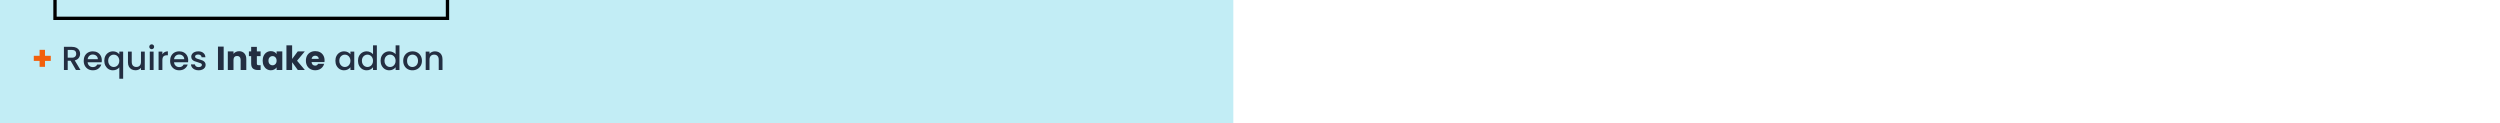
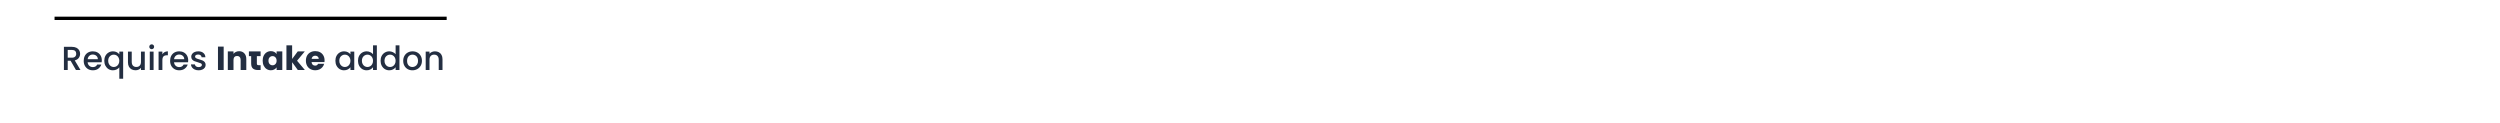
<svg xmlns="http://www.w3.org/2000/svg" fill="none" viewBox="0 0 750 37" height="37" width="750">
-   <rect fill="#C2EDF5" height="37" width="370" />
-   <path fill="#F2600C" d="M15.237 18.27H13.497V20.05H11.877V18.27H10.137V16.74H11.877V14.95H13.497V16.74H15.237V18.27Z" />
-   <path fill="#232E41" d="M22.784 21L21.184 18.22H20.314V21H19.174V14.05H21.574C22.107 14.05 22.557 14.143 22.924 14.33C23.297 14.517 23.574 14.767 23.754 15.08C23.941 15.393 24.034 15.743 24.034 16.13C24.034 16.583 23.901 16.997 23.634 17.37C23.374 17.737 22.971 17.987 22.424 18.12L24.144 21H22.784ZM20.314 17.31H21.574C22 17.31 22.32 17.203 22.534 16.99C22.754 16.777 22.864 16.49 22.864 16.13C22.864 15.77 22.757 15.49 22.544 15.29C22.331 15.083 22.007 14.98 21.574 14.98H20.314V17.31ZM30.542 18.11C30.542 18.317 30.529 18.503 30.502 18.67H26.292C26.326 19.11 26.489 19.463 26.782 19.73C27.076 19.997 27.436 20.13 27.862 20.13C28.476 20.13 28.909 19.873 29.162 19.36H30.392C30.226 19.867 29.922 20.283 29.482 20.61C29.049 20.93 28.509 21.09 27.862 21.09C27.335 21.09 26.862 20.973 26.442 20.74C26.029 20.5 25.702 20.167 25.462 19.74C25.229 19.307 25.112 18.807 25.112 18.24C25.112 17.673 25.226 17.177 25.452 16.75C25.686 16.317 26.009 15.983 26.422 15.75C26.842 15.517 27.322 15.4 27.862 15.4C28.382 15.4 28.846 15.513 29.252 15.74C29.659 15.967 29.976 16.287 30.202 16.7C30.429 17.107 30.542 17.577 30.542 18.11ZM29.352 17.75C29.346 17.33 29.195 16.993 28.902 16.74C28.609 16.487 28.245 16.36 27.812 16.36C27.419 16.36 27.082 16.487 26.802 16.74C26.522 16.987 26.355 17.323 26.302 17.75H29.352ZM31.284 18.22C31.284 17.667 31.397 17.177 31.624 16.75C31.857 16.323 32.171 15.993 32.564 15.76C32.964 15.52 33.407 15.4 33.894 15.4C34.321 15.4 34.697 15.487 35.024 15.66C35.357 15.833 35.614 16.043 35.794 16.29V15.49H36.944V23.62H35.794V20.2C35.614 20.447 35.354 20.657 35.014 20.83C34.674 21.003 34.287 21.09 33.854 21.09C33.381 21.09 32.947 20.97 32.554 20.73C32.167 20.483 31.857 20.143 31.624 19.71C31.397 19.27 31.284 18.773 31.284 18.22ZM35.794 18.24C35.794 17.86 35.714 17.53 35.554 17.25C35.401 16.97 35.197 16.757 34.944 16.61C34.691 16.463 34.417 16.39 34.124 16.39C33.831 16.39 33.557 16.463 33.304 16.61C33.051 16.75 32.844 16.96 32.684 17.24C32.531 17.513 32.454 17.84 32.454 18.22C32.454 18.6 32.531 18.933 32.684 19.22C32.844 19.507 33.051 19.727 33.304 19.88C33.564 20.027 33.837 20.1 34.124 20.1C34.417 20.1 34.691 20.027 34.944 19.88C35.197 19.733 35.401 19.52 35.554 19.24C35.714 18.953 35.794 18.62 35.794 18.24ZM43.431 15.49V21H42.291V20.35C42.111 20.577 41.875 20.757 41.581 20.89C41.295 21.017 40.988 21.08 40.661 21.08C40.228 21.08 39.838 20.99 39.491 20.81C39.151 20.63 38.881 20.363 38.681 20.01C38.488 19.657 38.391 19.23 38.391 18.73V15.49H39.521V18.56C39.521 19.053 39.645 19.433 39.891 19.7C40.138 19.96 40.475 20.09 40.901 20.09C41.328 20.09 41.665 19.96 41.911 19.7C42.165 19.433 42.291 19.053 42.291 18.56V15.49H43.431ZM45.516 14.76C45.309 14.76 45.136 14.69 44.995 14.55C44.855 14.41 44.785 14.237 44.785 14.03C44.785 13.823 44.855 13.65 44.995 13.51C45.136 13.37 45.309 13.3 45.516 13.3C45.715 13.3 45.886 13.37 46.026 13.51C46.166 13.65 46.236 13.823 46.236 14.03C46.236 14.237 46.166 14.41 46.026 14.55C45.886 14.69 45.715 14.76 45.516 14.76ZM46.075 15.49V21H44.935V15.49H46.075ZM48.712 16.29C48.879 16.01 49.099 15.793 49.372 15.64C49.652 15.48 49.982 15.4 50.362 15.4V16.58H50.072C49.626 16.58 49.286 16.693 49.052 16.92C48.826 17.147 48.712 17.54 48.712 18.1V21H47.572V15.49H48.712V16.29ZM56.46 18.11C56.46 18.317 56.447 18.503 56.42 18.67H52.21C52.243 19.11 52.407 19.463 52.7 19.73C52.993 19.997 53.353 20.13 53.78 20.13C54.394 20.13 54.827 19.873 55.08 19.36H56.31C56.144 19.867 55.84 20.283 55.4 20.61C54.967 20.93 54.427 21.09 53.78 21.09C53.254 21.09 52.78 20.973 52.36 20.74C51.947 20.5 51.62 20.167 51.38 19.74C51.147 19.307 51.03 18.807 51.03 18.24C51.03 17.673 51.144 17.177 51.37 16.75C51.603 16.317 51.927 15.983 52.34 15.75C52.76 15.517 53.24 15.4 53.78 15.4C54.3 15.4 54.764 15.513 55.17 15.74C55.577 15.967 55.894 16.287 56.12 16.7C56.347 17.107 56.46 17.577 56.46 18.11ZM55.27 17.75C55.264 17.33 55.114 16.993 54.82 16.74C54.527 16.487 54.163 16.36 53.73 16.36C53.337 16.36 53 16.487 52.72 16.74C52.44 16.987 52.273 17.323 52.22 17.75H55.27ZM59.582 21.09C59.149 21.09 58.759 21.013 58.412 20.86C58.072 20.7 57.802 20.487 57.602 20.22C57.402 19.947 57.295 19.643 57.282 19.31H58.462C58.482 19.543 58.592 19.74 58.792 19.9C58.999 20.053 59.255 20.13 59.562 20.13C59.882 20.13 60.129 20.07 60.302 19.95C60.482 19.823 60.572 19.663 60.572 19.47C60.572 19.263 60.472 19.11 60.272 19.01C60.079 18.91 59.769 18.8 59.342 18.68C58.929 18.567 58.592 18.457 58.332 18.35C58.072 18.243 57.845 18.08 57.652 17.86C57.465 17.64 57.372 17.35 57.372 16.99C57.372 16.697 57.459 16.43 57.632 16.19C57.805 15.943 58.052 15.75 58.372 15.61C58.699 15.47 59.072 15.4 59.492 15.4C60.119 15.4 60.622 15.56 61.002 15.88C61.389 16.193 61.595 16.623 61.622 17.17H60.482C60.462 16.923 60.362 16.727 60.182 16.58C60.002 16.433 59.759 16.36 59.452 16.36C59.152 16.36 58.922 16.417 58.762 16.53C58.602 16.643 58.522 16.793 58.522 16.98C58.522 17.127 58.575 17.25 58.682 17.35C58.789 17.45 58.919 17.53 59.072 17.59C59.225 17.643 59.452 17.713 59.752 17.8C60.152 17.907 60.479 18.017 60.732 18.13C60.992 18.237 61.215 18.397 61.402 18.61C61.589 18.823 61.685 19.107 61.692 19.46C61.692 19.773 61.605 20.053 61.432 20.3C61.259 20.547 61.012 20.74 60.692 20.88C60.379 21.02 60.009 21.09 59.582 21.09ZM67.102 13.98V21H65.391V13.98H67.102ZM71.741 15.36C72.394 15.36 72.914 15.573 73.301 16C73.694 16.42 73.891 17 73.891 17.74V21H72.191V17.97C72.191 17.597 72.094 17.307 71.901 17.1C71.707 16.893 71.447 16.79 71.121 16.79C70.794 16.79 70.534 16.893 70.341 17.1C70.147 17.307 70.051 17.597 70.051 17.97V21H68.341V15.42H70.051V16.16C70.224 15.913 70.457 15.72 70.751 15.58C71.044 15.433 71.374 15.36 71.741 15.36ZM78.189 19.55V21H77.319C76.699 21 76.216 20.85 75.869 20.55C75.522 20.243 75.349 19.747 75.349 19.06V16.84H74.669V15.42H75.349V14.06H77.059V15.42H78.179V16.84H77.059V19.08C77.059 19.247 77.099 19.367 77.179 19.44C77.259 19.513 77.392 19.55 77.579 19.55H78.189ZM78.802 18.2C78.802 17.627 78.908 17.123 79.121 16.69C79.341 16.257 79.638 15.923 80.011 15.69C80.385 15.457 80.802 15.34 81.261 15.34C81.655 15.34 81.998 15.42 82.291 15.58C82.591 15.74 82.822 15.95 82.981 16.21V15.42H84.692V21H82.981V20.21C82.815 20.47 82.582 20.68 82.281 20.84C81.988 21 81.645 21.08 81.251 21.08C80.798 21.08 80.385 20.963 80.011 20.73C79.638 20.49 79.341 20.153 79.121 19.72C78.908 19.28 78.802 18.773 78.802 18.2ZM82.981 18.21C82.981 17.783 82.862 17.447 82.621 17.2C82.388 16.953 82.102 16.83 81.761 16.83C81.421 16.83 81.132 16.953 80.891 17.2C80.658 17.44 80.541 17.773 80.541 18.2C80.541 18.627 80.658 18.967 80.891 19.22C81.132 19.467 81.421 19.59 81.761 19.59C82.102 19.59 82.388 19.467 82.621 19.22C82.862 18.973 82.981 18.637 82.981 18.21ZM89.339 21L87.639 18.66V21H85.929V13.6H87.639V17.69L89.329 15.42H91.439L89.119 18.22L91.459 21H89.339ZM97.37 18.12C97.37 18.28 97.36 18.447 97.34 18.62H93.47C93.497 18.967 93.607 19.233 93.8 19.42C94 19.6 94.244 19.69 94.53 19.69C94.957 19.69 95.254 19.51 95.42 19.15H97.24C97.147 19.517 96.977 19.847 96.73 20.14C96.49 20.433 96.187 20.663 95.82 20.83C95.454 20.997 95.044 21.08 94.59 21.08C94.044 21.08 93.557 20.963 93.13 20.73C92.704 20.497 92.37 20.163 92.13 19.73C91.89 19.297 91.77 18.79 91.77 18.21C91.77 17.63 91.887 17.123 92.12 16.69C92.36 16.257 92.694 15.923 93.12 15.69C93.547 15.457 94.037 15.34 94.59 15.34C95.13 15.34 95.61 15.453 96.03 15.68C96.45 15.907 96.777 16.23 97.01 16.65C97.25 17.07 97.37 17.56 97.37 18.12ZM95.62 17.67C95.62 17.377 95.52 17.143 95.32 16.97C95.12 16.797 94.87 16.71 94.57 16.71C94.284 16.71 94.04 16.793 93.84 16.96C93.647 17.127 93.527 17.363 93.48 17.67H95.62ZM100.62 18.22C100.62 17.667 100.733 17.177 100.96 16.75C101.193 16.323 101.507 15.993 101.9 15.76C102.3 15.52 102.74 15.4 103.22 15.4C103.653 15.4 104.03 15.487 104.35 15.66C104.677 15.827 104.937 16.037 105.13 16.29V15.49H106.28V21H105.13V20.18C104.937 20.44 104.673 20.657 104.34 20.83C104.007 21.003 103.627 21.09 103.2 21.09C102.727 21.09 102.293 20.97 101.9 20.73C101.507 20.483 101.193 20.143 100.96 19.71C100.733 19.27 100.62 18.773 100.62 18.22ZM105.13 18.24C105.13 17.86 105.05 17.53 104.89 17.25C104.737 16.97 104.533 16.757 104.28 16.61C104.027 16.463 103.753 16.39 103.46 16.39C103.167 16.39 102.893 16.463 102.64 16.61C102.387 16.75 102.18 16.96 102.02 17.24C101.867 17.513 101.79 17.84 101.79 18.22C101.79 18.6 101.867 18.933 102.02 19.22C102.18 19.507 102.387 19.727 102.64 19.88C102.9 20.027 103.173 20.1 103.46 20.1C103.753 20.1 104.027 20.027 104.28 19.88C104.533 19.733 104.737 19.52 104.89 19.24C105.05 18.953 105.13 18.62 105.13 18.24ZM107.397 18.22C107.397 17.667 107.511 17.177 107.737 16.75C107.971 16.323 108.284 15.993 108.677 15.76C109.077 15.52 109.521 15.4 110.007 15.4C110.367 15.4 110.721 15.48 111.067 15.64C111.421 15.793 111.701 16 111.907 16.26V13.6H113.057V21H111.907V20.17C111.721 20.437 111.461 20.657 111.127 20.83C110.801 21.003 110.424 21.09 109.997 21.09C109.517 21.09 109.077 20.97 108.677 20.73C108.284 20.483 107.971 20.143 107.737 19.71C107.511 19.27 107.397 18.773 107.397 18.22ZM111.907 18.24C111.907 17.86 111.827 17.53 111.667 17.25C111.514 16.97 111.311 16.757 111.057 16.61C110.804 16.463 110.531 16.39 110.237 16.39C109.944 16.39 109.671 16.463 109.417 16.61C109.164 16.75 108.957 16.96 108.797 17.24C108.644 17.513 108.567 17.84 108.567 18.22C108.567 18.6 108.644 18.933 108.797 19.22C108.957 19.507 109.164 19.727 109.417 19.88C109.677 20.027 109.951 20.1 110.237 20.1C110.531 20.1 110.804 20.027 111.057 19.88C111.311 19.733 111.514 19.52 111.667 19.24C111.827 18.953 111.907 18.62 111.907 18.24ZM114.175 18.22C114.175 17.667 114.288 17.177 114.515 16.75C114.748 16.323 115.061 15.993 115.455 15.76C115.855 15.52 116.298 15.4 116.785 15.4C117.145 15.4 117.498 15.48 117.845 15.64C118.198 15.793 118.478 16 118.685 16.26V13.6H119.835V21H118.685V20.17C118.498 20.437 118.238 20.657 117.905 20.83C117.578 21.003 117.201 21.09 116.775 21.09C116.295 21.09 115.855 20.97 115.455 20.73C115.061 20.483 114.748 20.143 114.515 19.71C114.288 19.27 114.175 18.773 114.175 18.22ZM118.685 18.24C118.685 17.86 118.605 17.53 118.445 17.25C118.291 16.97 118.088 16.757 117.835 16.61C117.581 16.463 117.308 16.39 117.015 16.39C116.721 16.39 116.448 16.463 116.195 16.61C115.941 16.75 115.735 16.96 115.575 17.24C115.421 17.513 115.345 17.84 115.345 18.22C115.345 18.6 115.421 18.933 115.575 19.22C115.735 19.507 115.941 19.727 116.195 19.88C116.455 20.027 116.728 20.1 117.015 20.1C117.308 20.1 117.581 20.027 117.835 19.88C118.088 19.733 118.291 19.52 118.445 19.24C118.605 18.953 118.685 18.62 118.685 18.24ZM123.722 21.09C123.202 21.09 122.732 20.973 122.312 20.74C121.892 20.5 121.562 20.167 121.322 19.74C121.082 19.307 120.962 18.807 120.962 18.24C120.962 17.68 121.085 17.183 121.332 16.75C121.579 16.317 121.915 15.983 122.342 15.75C122.769 15.517 123.245 15.4 123.772 15.4C124.299 15.4 124.775 15.517 125.202 15.75C125.629 15.983 125.965 16.317 126.212 16.75C126.459 17.183 126.582 17.68 126.582 18.24C126.582 18.8 126.455 19.297 126.202 19.73C125.949 20.163 125.602 20.5 125.162 20.74C124.729 20.973 124.249 21.09 123.722 21.09ZM123.722 20.1C124.015 20.1 124.289 20.03 124.542 19.89C124.802 19.75 125.012 19.54 125.172 19.26C125.332 18.98 125.412 18.64 125.412 18.24C125.412 17.84 125.335 17.503 125.182 17.23C125.029 16.95 124.825 16.74 124.572 16.6C124.319 16.46 124.045 16.39 123.752 16.39C123.459 16.39 123.185 16.46 122.932 16.6C122.685 16.74 122.489 16.95 122.342 17.23C122.195 17.503 122.122 17.84 122.122 18.24C122.122 18.833 122.272 19.293 122.572 19.62C122.879 19.94 123.262 20.1 123.722 20.1ZM130.489 15.4C130.922 15.4 131.309 15.49 131.649 15.67C131.996 15.85 132.266 16.117 132.459 16.47C132.652 16.823 132.749 17.25 132.749 17.75V21H131.619V17.92C131.619 17.427 131.496 17.05 131.249 16.79C131.002 16.523 130.666 16.39 130.239 16.39C129.812 16.39 129.472 16.523 129.219 16.79C128.972 17.05 128.849 17.427 128.849 17.92V21H127.709V15.49H128.849V16.12C129.036 15.893 129.272 15.717 129.559 15.59C129.852 15.463 130.162 15.4 130.489 15.4Z" />
+   <path fill="#232E41" d="M22.784 21L21.184 18.22H20.314V21H19.174V14.05H21.574C22.107 14.05 22.557 14.143 22.924 14.33C23.297 14.517 23.574 14.767 23.754 15.08C23.941 15.393 24.034 15.743 24.034 16.13C24.034 16.583 23.901 16.997 23.634 17.37C23.374 17.737 22.971 17.987 22.424 18.12L24.144 21H22.784ZM20.314 17.31H21.574C22 17.31 22.32 17.203 22.534 16.99C22.754 16.777 22.864 16.49 22.864 16.13C22.864 15.77 22.757 15.49 22.544 15.29C22.331 15.083 22.007 14.98 21.574 14.98H20.314V17.31ZM30.542 18.11C30.542 18.317 30.529 18.503 30.502 18.67H26.292C26.326 19.11 26.489 19.463 26.782 19.73C27.076 19.997 27.436 20.13 27.862 20.13C28.476 20.13 28.909 19.873 29.162 19.36H30.392C30.226 19.867 29.922 20.283 29.482 20.61C29.049 20.93 28.509 21.09 27.862 21.09C27.335 21.09 26.862 20.973 26.442 20.74C26.029 20.5 25.702 20.167 25.462 19.74C25.229 19.307 25.112 18.807 25.112 18.24C25.112 17.673 25.226 17.177 25.452 16.75C25.686 16.317 26.009 15.983 26.422 15.75C26.842 15.517 27.322 15.4 27.862 15.4C28.382 15.4 28.846 15.513 29.252 15.74C29.659 15.967 29.976 16.287 30.202 16.7C30.429 17.107 30.542 17.577 30.542 18.11ZM29.352 17.75C29.346 17.33 29.195 16.993 28.902 16.74C28.609 16.487 28.245 16.36 27.812 16.36C27.419 16.36 27.082 16.487 26.802 16.74C26.522 16.987 26.355 17.323 26.302 17.75H29.352ZM31.284 18.22C31.284 17.667 31.397 17.177 31.624 16.75C31.857 16.323 32.171 15.993 32.564 15.76C32.964 15.52 33.407 15.4 33.894 15.4C34.321 15.4 34.697 15.487 35.024 15.66C35.357 15.833 35.614 16.043 35.794 16.29V15.49H36.944V23.62H35.794V20.2C35.614 20.447 35.354 20.657 35.014 20.83C34.674 21.003 34.287 21.09 33.854 21.09C33.381 21.09 32.947 20.97 32.554 20.73C32.167 20.483 31.857 20.143 31.624 19.71C31.397 19.27 31.284 18.773 31.284 18.22ZM35.794 18.24C35.794 17.86 35.714 17.53 35.554 17.25C35.401 16.97 35.197 16.757 34.944 16.61C34.691 16.463 34.417 16.39 34.124 16.39C33.831 16.39 33.557 16.463 33.304 16.61C33.051 16.75 32.844 16.96 32.684 17.24C32.531 17.513 32.454 17.84 32.454 18.22C32.454 18.6 32.531 18.933 32.684 19.22C32.844 19.507 33.051 19.727 33.304 19.88C33.564 20.027 33.837 20.1 34.124 20.1C34.417 20.1 34.691 20.027 34.944 19.88C35.197 19.733 35.401 19.52 35.554 19.24C35.714 18.953 35.794 18.62 35.794 18.24ZM43.431 15.49V21H42.291V20.35C42.111 20.577 41.875 20.757 41.581 20.89C41.295 21.017 40.988 21.08 40.661 21.08C40.228 21.08 39.838 20.99 39.491 20.81C39.151 20.63 38.881 20.363 38.681 20.01C38.488 19.657 38.391 19.23 38.391 18.73V15.49H39.521V18.56C39.521 19.053 39.645 19.433 39.891 19.7C40.138 19.96 40.475 20.09 40.901 20.09C41.328 20.09 41.665 19.96 41.911 19.7C42.165 19.433 42.291 19.053 42.291 18.56V15.49H43.431ZM45.516 14.76C45.309 14.76 45.136 14.69 44.995 14.55C44.855 14.41 44.785 14.237 44.785 14.03C44.785 13.823 44.855 13.65 44.995 13.51C45.136 13.37 45.309 13.3 45.516 13.3C45.715 13.3 45.886 13.37 46.026 13.51C46.166 13.65 46.236 13.823 46.236 14.03C46.236 14.237 46.166 14.41 46.026 14.55C45.886 14.69 45.715 14.76 45.516 14.76ZM46.075 15.49V21H44.935V15.49H46.075ZM48.712 16.29C48.879 16.01 49.099 15.793 49.372 15.64C49.652 15.48 49.982 15.4 50.362 15.4V16.58H50.072C49.626 16.58 49.286 16.693 49.052 16.92C48.826 17.147 48.712 17.54 48.712 18.1V21H47.572V15.49H48.712V16.29ZM56.46 18.11C56.46 18.317 56.447 18.503 56.42 18.67H52.21C52.243 19.11 52.407 19.463 52.7 19.73C52.993 19.997 53.353 20.13 53.78 20.13C54.394 20.13 54.827 19.873 55.08 19.36H56.31C56.144 19.867 55.84 20.283 55.4 20.61C54.967 20.93 54.427 21.09 53.78 21.09C53.254 21.09 52.78 20.973 52.36 20.74C51.947 20.5 51.62 20.167 51.38 19.74C51.147 19.307 51.03 18.807 51.03 18.24C51.03 17.673 51.144 17.177 51.37 16.75C51.603 16.317 51.927 15.983 52.34 15.75C52.76 15.517 53.24 15.4 53.78 15.4C54.3 15.4 54.764 15.513 55.17 15.74C55.577 15.967 55.894 16.287 56.12 16.7C56.347 17.107 56.46 17.577 56.46 18.11ZM55.27 17.75C55.264 17.33 55.114 16.993 54.82 16.74C54.527 16.487 54.163 16.36 53.73 16.36C53.337 16.36 53 16.487 52.72 16.74C52.44 16.987 52.273 17.323 52.22 17.75H55.27ZM59.582 21.09C59.149 21.09 58.759 21.013 58.412 20.86C58.072 20.7 57.802 20.487 57.602 20.22C57.402 19.947 57.295 19.643 57.282 19.31H58.462C58.482 19.543 58.592 19.74 58.792 19.9C58.999 20.053 59.255 20.13 59.562 20.13C59.882 20.13 60.129 20.07 60.302 19.95C60.482 19.823 60.572 19.663 60.572 19.47C60.572 19.263 60.472 19.11 60.272 19.01C60.079 18.91 59.769 18.8 59.342 18.68C58.929 18.567 58.592 18.457 58.332 18.35C58.072 18.243 57.845 18.08 57.652 17.86C57.465 17.64 57.372 17.35 57.372 16.99C57.372 16.697 57.459 16.43 57.632 16.19C57.805 15.943 58.052 15.75 58.372 15.61C58.699 15.47 59.072 15.4 59.492 15.4C60.119 15.4 60.622 15.56 61.002 15.88C61.389 16.193 61.595 16.623 61.622 17.17H60.482C60.462 16.923 60.362 16.727 60.182 16.58C60.002 16.433 59.759 16.36 59.452 16.36C59.152 16.36 58.922 16.417 58.762 16.53C58.602 16.643 58.522 16.793 58.522 16.98C58.522 17.127 58.575 17.25 58.682 17.35C58.789 17.45 58.919 17.53 59.072 17.59C59.225 17.643 59.452 17.713 59.752 17.8C60.152 17.907 60.479 18.017 60.732 18.13C60.992 18.237 61.215 18.397 61.402 18.61C61.589 18.823 61.685 19.107 61.692 19.46C61.692 19.773 61.605 20.053 61.432 20.3C61.259 20.547 61.012 20.74 60.692 20.88C60.379 21.02 60.009 21.09 59.582 21.09ZM67.102 13.98V21H65.391V13.98H67.102ZM71.741 15.36C72.394 15.36 72.914 15.573 73.301 16C73.694 16.42 73.891 17 73.891 17.74V21H72.191V17.97C72.191 17.597 72.094 17.307 71.901 17.1C71.707 16.893 71.447 16.79 71.121 16.79C70.794 16.79 70.534 16.893 70.341 17.1C70.147 17.307 70.051 17.597 70.051 17.97V21H68.341V15.42H70.051V16.16C70.224 15.913 70.457 15.72 70.751 15.58C71.044 15.433 71.374 15.36 71.741 15.36ZM78.189 19.55V21H77.319C76.699 21 76.216 20.85 75.869 20.55C75.522 20.243 75.349 19.747 75.349 19.06V16.84H74.669V15.42H75.349V14.06V15.42H78.179V16.84H77.059V19.08C77.059 19.247 77.099 19.367 77.179 19.44C77.259 19.513 77.392 19.55 77.579 19.55H78.189ZM78.802 18.2C78.802 17.627 78.908 17.123 79.121 16.69C79.341 16.257 79.638 15.923 80.011 15.69C80.385 15.457 80.802 15.34 81.261 15.34C81.655 15.34 81.998 15.42 82.291 15.58C82.591 15.74 82.822 15.95 82.981 16.21V15.42H84.692V21H82.981V20.21C82.815 20.47 82.582 20.68 82.281 20.84C81.988 21 81.645 21.08 81.251 21.08C80.798 21.08 80.385 20.963 80.011 20.73C79.638 20.49 79.341 20.153 79.121 19.72C78.908 19.28 78.802 18.773 78.802 18.2ZM82.981 18.21C82.981 17.783 82.862 17.447 82.621 17.2C82.388 16.953 82.102 16.83 81.761 16.83C81.421 16.83 81.132 16.953 80.891 17.2C80.658 17.44 80.541 17.773 80.541 18.2C80.541 18.627 80.658 18.967 80.891 19.22C81.132 19.467 81.421 19.59 81.761 19.59C82.102 19.59 82.388 19.467 82.621 19.22C82.862 18.973 82.981 18.637 82.981 18.21ZM89.339 21L87.639 18.66V21H85.929V13.6H87.639V17.69L89.329 15.42H91.439L89.119 18.22L91.459 21H89.339ZM97.37 18.12C97.37 18.28 97.36 18.447 97.34 18.62H93.47C93.497 18.967 93.607 19.233 93.8 19.42C94 19.6 94.244 19.69 94.53 19.69C94.957 19.69 95.254 19.51 95.42 19.15H97.24C97.147 19.517 96.977 19.847 96.73 20.14C96.49 20.433 96.187 20.663 95.82 20.83C95.454 20.997 95.044 21.08 94.59 21.08C94.044 21.08 93.557 20.963 93.13 20.73C92.704 20.497 92.37 20.163 92.13 19.73C91.89 19.297 91.77 18.79 91.77 18.21C91.77 17.63 91.887 17.123 92.12 16.69C92.36 16.257 92.694 15.923 93.12 15.69C93.547 15.457 94.037 15.34 94.59 15.34C95.13 15.34 95.61 15.453 96.03 15.68C96.45 15.907 96.777 16.23 97.01 16.65C97.25 17.07 97.37 17.56 97.37 18.12ZM95.62 17.67C95.62 17.377 95.52 17.143 95.32 16.97C95.12 16.797 94.87 16.71 94.57 16.71C94.284 16.71 94.04 16.793 93.84 16.96C93.647 17.127 93.527 17.363 93.48 17.67H95.62ZM100.62 18.22C100.62 17.667 100.733 17.177 100.96 16.75C101.193 16.323 101.507 15.993 101.9 15.76C102.3 15.52 102.74 15.4 103.22 15.4C103.653 15.4 104.03 15.487 104.35 15.66C104.677 15.827 104.937 16.037 105.13 16.29V15.49H106.28V21H105.13V20.18C104.937 20.44 104.673 20.657 104.34 20.83C104.007 21.003 103.627 21.09 103.2 21.09C102.727 21.09 102.293 20.97 101.9 20.73C101.507 20.483 101.193 20.143 100.96 19.71C100.733 19.27 100.62 18.773 100.62 18.22ZM105.13 18.24C105.13 17.86 105.05 17.53 104.89 17.25C104.737 16.97 104.533 16.757 104.28 16.61C104.027 16.463 103.753 16.39 103.46 16.39C103.167 16.39 102.893 16.463 102.64 16.61C102.387 16.75 102.18 16.96 102.02 17.24C101.867 17.513 101.79 17.84 101.79 18.22C101.79 18.6 101.867 18.933 102.02 19.22C102.18 19.507 102.387 19.727 102.64 19.88C102.9 20.027 103.173 20.1 103.46 20.1C103.753 20.1 104.027 20.027 104.28 19.88C104.533 19.733 104.737 19.52 104.89 19.24C105.05 18.953 105.13 18.62 105.13 18.24ZM107.397 18.22C107.397 17.667 107.511 17.177 107.737 16.75C107.971 16.323 108.284 15.993 108.677 15.76C109.077 15.52 109.521 15.4 110.007 15.4C110.367 15.4 110.721 15.48 111.067 15.64C111.421 15.793 111.701 16 111.907 16.26V13.6H113.057V21H111.907V20.17C111.721 20.437 111.461 20.657 111.127 20.83C110.801 21.003 110.424 21.09 109.997 21.09C109.517 21.09 109.077 20.97 108.677 20.73C108.284 20.483 107.971 20.143 107.737 19.71C107.511 19.27 107.397 18.773 107.397 18.22ZM111.907 18.24C111.907 17.86 111.827 17.53 111.667 17.25C111.514 16.97 111.311 16.757 111.057 16.61C110.804 16.463 110.531 16.39 110.237 16.39C109.944 16.39 109.671 16.463 109.417 16.61C109.164 16.75 108.957 16.96 108.797 17.24C108.644 17.513 108.567 17.84 108.567 18.22C108.567 18.6 108.644 18.933 108.797 19.22C108.957 19.507 109.164 19.727 109.417 19.88C109.677 20.027 109.951 20.1 110.237 20.1C110.531 20.1 110.804 20.027 111.057 19.88C111.311 19.733 111.514 19.52 111.667 19.24C111.827 18.953 111.907 18.62 111.907 18.24ZM114.175 18.22C114.175 17.667 114.288 17.177 114.515 16.75C114.748 16.323 115.061 15.993 115.455 15.76C115.855 15.52 116.298 15.4 116.785 15.4C117.145 15.4 117.498 15.48 117.845 15.64C118.198 15.793 118.478 16 118.685 16.26V13.6H119.835V21H118.685V20.17C118.498 20.437 118.238 20.657 117.905 20.83C117.578 21.003 117.201 21.09 116.775 21.09C116.295 21.09 115.855 20.97 115.455 20.73C115.061 20.483 114.748 20.143 114.515 19.71C114.288 19.27 114.175 18.773 114.175 18.22ZM118.685 18.24C118.685 17.86 118.605 17.53 118.445 17.25C118.291 16.97 118.088 16.757 117.835 16.61C117.581 16.463 117.308 16.39 117.015 16.39C116.721 16.39 116.448 16.463 116.195 16.61C115.941 16.75 115.735 16.96 115.575 17.24C115.421 17.513 115.345 17.84 115.345 18.22C115.345 18.6 115.421 18.933 115.575 19.22C115.735 19.507 115.941 19.727 116.195 19.88C116.455 20.027 116.728 20.1 117.015 20.1C117.308 20.1 117.581 20.027 117.835 19.88C118.088 19.733 118.291 19.52 118.445 19.24C118.605 18.953 118.685 18.62 118.685 18.24ZM123.722 21.09C123.202 21.09 122.732 20.973 122.312 20.74C121.892 20.5 121.562 20.167 121.322 19.74C121.082 19.307 120.962 18.807 120.962 18.24C120.962 17.68 121.085 17.183 121.332 16.75C121.579 16.317 121.915 15.983 122.342 15.75C122.769 15.517 123.245 15.4 123.772 15.4C124.299 15.4 124.775 15.517 125.202 15.75C125.629 15.983 125.965 16.317 126.212 16.75C126.459 17.183 126.582 17.68 126.582 18.24C126.582 18.8 126.455 19.297 126.202 19.73C125.949 20.163 125.602 20.5 125.162 20.74C124.729 20.973 124.249 21.09 123.722 21.09ZM123.722 20.1C124.015 20.1 124.289 20.03 124.542 19.89C124.802 19.75 125.012 19.54 125.172 19.26C125.332 18.98 125.412 18.64 125.412 18.24C125.412 17.84 125.335 17.503 125.182 17.23C125.029 16.95 124.825 16.74 124.572 16.6C124.319 16.46 124.045 16.39 123.752 16.39C123.459 16.39 123.185 16.46 122.932 16.6C122.685 16.74 122.489 16.95 122.342 17.23C122.195 17.503 122.122 17.84 122.122 18.24C122.122 18.833 122.272 19.293 122.572 19.62C122.879 19.94 123.262 20.1 123.722 20.1ZM130.489 15.4C130.922 15.4 131.309 15.49 131.649 15.67C131.996 15.85 132.266 16.117 132.459 16.47C132.652 16.823 132.749 17.25 132.749 17.75V21H131.619V17.92C131.619 17.427 131.496 17.05 131.249 16.79C131.002 16.523 130.666 16.39 130.239 16.39C129.812 16.39 129.472 16.523 129.219 16.79C128.972 17.05 128.849 17.427 128.849 17.92V21H127.709V15.49H128.849V16.12C129.036 15.893 129.272 15.717 129.559 15.59C129.852 15.463 130.162 15.4 130.489 15.4Z" />
  <line stroke="black" y2="5.5" x2="134" y1="5.5" x1="16.364" />
-   <line stroke="black" y2="6" x2="134.244" x1="134.244" />
-   <line stroke="black" y2="6" x2="16.5" x1="16.5" />
</svg>